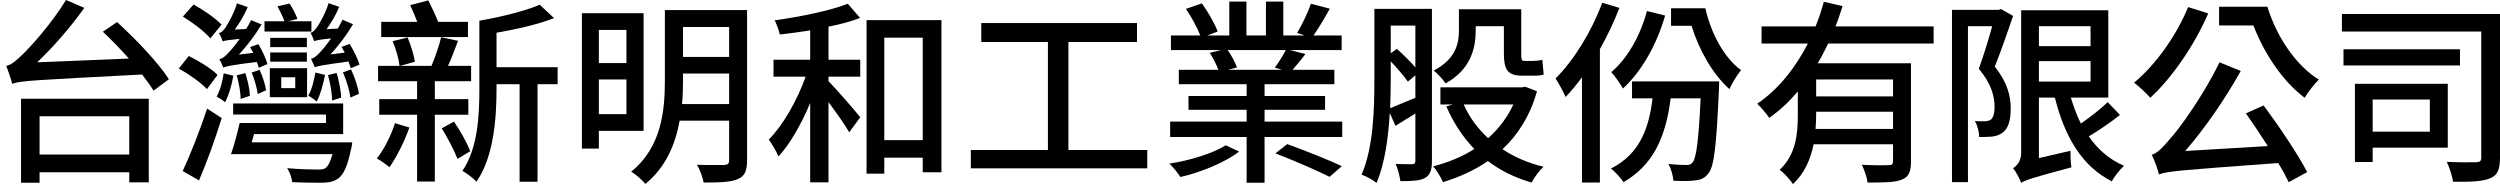
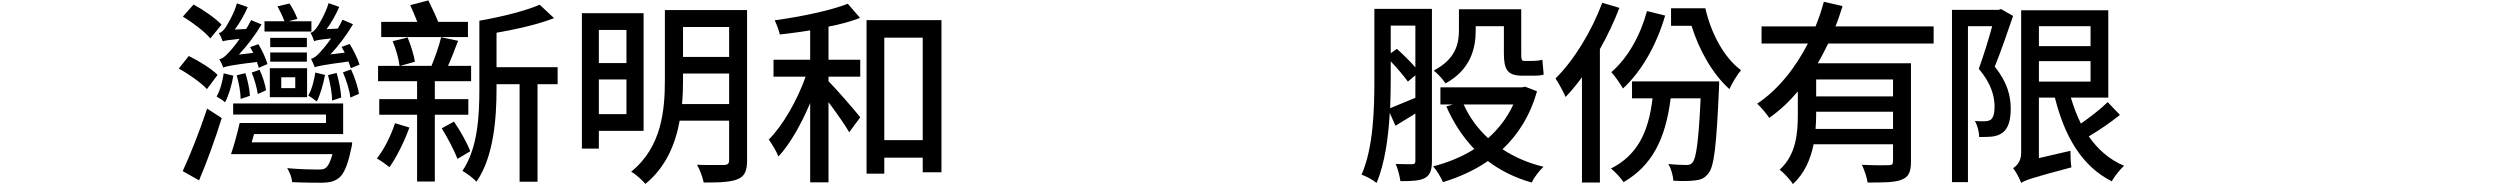
<svg xmlns="http://www.w3.org/2000/svg" version="1.1" id="レイヤー_1" x="0px" y="0px" viewBox="0 260.14 841.889 63.264" enable-background="new 0 260.14 841.889 63.264" xml:space="preserve">
  <g>
-     <path d="M39.415,267.575c6.239,5.642,14.006,13.807,17.458,19.25l-5.178,3.85c-0.996-1.66-2.323-3.518-3.85-5.443   c-36.509,1.925-40.757,2.057-43.745,3.12c-0.265-1.261-1.328-4.315-1.991-6.04c1.593-0.266,3.252-1.66,5.443-3.784   c2.323-2.19,9.824-10.356,14.67-18.387l6.174,2.655c-4.78,6.705-10.422,13.143-15.865,18.321l30.867-1.261   c-2.854-3.187-5.908-6.373-8.762-9.028L39.415,267.575z M7.087,293.397h43.014v28.145H43.53v-3.386H13.327v3.518H7.087V293.397z    M13.327,299.304v12.878H43.53v-12.878H13.327z" />
    <path d="M69.689,290.144c-1.925-2.124-6.174-5.111-9.492-6.903l3.385-4.248c3.385,1.66,7.7,4.315,9.691,6.373L69.689,290.144z    M61.525,317.758c2.389-5.112,5.775-13.608,8.231-21.042l4.912,3.186c-2.124,6.838-4.979,14.803-7.634,20.977L61.525,317.758z    M70.818,273.084c-1.793-2.257-5.908-5.311-9.227-7.368l3.584-4.049c3.319,1.792,7.435,4.647,9.426,6.771L70.818,273.084z    M78.584,285.63c-0.531,3.186-1.593,6.704-2.788,8.961c-0.597-0.598-1.991-1.461-2.854-1.925c1.261-2.257,1.991-5.111,2.389-7.833   L78.584,285.63z M87.147,282.975c-0.133-0.597-0.398-1.328-0.664-1.991c-8.696,1.128-10.356,1.46-11.285,1.925   c-0.199-0.597-0.863-2.058-1.328-2.854c1.062-0.133,1.991-0.996,3.12-2.19c0.664-0.664,2.19-2.456,3.717-4.647   c-3.916,0.398-5.045,0.598-5.709,0.863c-0.199-0.664-0.796-2.124-1.328-2.788c0.797-0.133,1.461-0.797,2.19-1.726   c0.598-0.996,2.988-4.78,3.917-8.298l3.651,1.261c-1.128,2.589-2.721,5.377-4.381,7.567l3.85-0.199   c0.597-0.996,1.195-1.991,1.66-2.987l3.518,1.461c-2.124,3.584-4.846,7.169-7.634,10.156l4.846-0.598   c-0.332-0.664-0.73-1.328-1.062-1.925l2.788-0.996c1.261,2.058,2.589,4.979,3.053,6.705L87.147,282.975z M118.611,308.066   c0,0-0.133,1.593-0.398,2.324c-1.128,5.51-2.456,8.43-4.182,9.758c-1.526,1.128-3.053,1.46-5.51,1.526   c-1.991,0-6.041,0-10.156-0.199c-0.066-1.461-0.796-3.385-1.659-4.713c4.049,0.399,8.364,0.465,10.023,0.465   c1.461,0,2.124,0,2.854-0.465c0.929-0.664,1.66-2.124,2.39-4.713H77.788c1.062-2.987,2.124-7.036,2.921-10.488h29.074v-2.854   H78.518v-3.717h37.04v10.288H85.554l-0.797,2.788H118.611z M81.04,293.463c0-2.124-0.598-5.443-1.328-7.966l2.92-0.73   c0.797,2.456,1.461,5.643,1.527,7.634L81.04,293.463z M86.815,291.804c-0.265-1.858-1.062-4.846-2.058-7.235l2.656-0.929   c1.062,2.19,1.925,5.111,2.19,6.903L86.815,291.804z M104.871,270.761H89.072v-3.452h6.704c-0.465-1.46-1.526-3.518-2.323-5.045   l4.049-0.929c1.062,1.527,2.191,3.85,2.656,5.178l-3.054,0.797h7.767V270.761z M90.865,283.108h12.546v9.758H90.865V283.108z    M103.344,276.005H90.997v-3.12h12.347V276.005z M90.997,277.797h12.347v3.12H90.997V277.797z M94.715,289.812h4.713v-3.651h-4.713   V289.812z M109.451,285.365c-0.598,3.186-1.593,6.705-2.788,8.961c-0.664-0.597-1.992-1.527-2.854-1.992   c1.261-2.19,1.925-5.045,2.39-7.766L109.451,285.365z M118.147,283.108c-0.199-0.598-0.465-1.394-0.797-2.257   c-8.696,1.195-10.355,1.527-11.351,1.925c-0.199-0.531-0.863-2.058-1.261-2.854c0.93-0.133,1.925-0.929,3.12-2.257   c0.597-0.664,2.124-2.39,3.651-4.58c-3.85,0.398-4.978,0.597-5.709,0.929c-0.199-0.664-0.797-2.124-1.261-2.854   c0.73-0.066,1.394-0.73,2.124-1.726c0.664-0.929,2.987-4.713,3.983-8.231l3.585,1.261c-1.062,2.589-2.655,5.31-4.248,7.501   l3.784-0.199c0.531-0.996,1.128-1.992,1.593-2.987l3.519,1.527c-2.124,3.584-4.78,7.169-7.634,10.156l4.846-0.598   c-0.332-0.597-0.73-1.328-1.062-1.925l2.721-0.996c1.394,2.257,2.788,5.111,3.319,6.97L118.147,283.108z M111.841,293.994   c0-2.124-0.597-5.775-1.394-8.563l2.921-0.73c0.797,2.722,1.46,6.174,1.526,8.298L111.841,293.994z M118.213,283.506   c1.261,2.656,2.39,6.107,2.655,8.231l-2.854,1.261c-0.266-2.257-1.328-5.775-2.522-8.497L118.213,283.506z" />
    <path d="M137.868,303.088c-1.66,4.647-4.315,9.957-6.705,13.342c-0.996-0.797-2.987-2.256-4.248-2.92   c2.456-3.12,4.713-7.634,6.107-11.883L137.868,303.088z M146.431,298.773v22.503h-5.974v-22.503h-12.745v-5.243h12.745v-6.04   h-13.143v-5.178h7.235c-0.265-2.257-1.194-5.709-2.323-8.298l5.045-1.261c1.062,2.589,2.124,5.974,2.456,8.165l-4.912,1.394h10.488   c1.194-2.788,2.589-6.837,3.252-9.625l5.709,1.195c-1.129,2.921-2.257,5.974-3.385,8.43h7.766v5.178h-12.214v6.04h11.285v5.243   H146.431z M157.583,272.62h-29.207v-5.111h12.147c-0.73-1.859-1.593-3.983-2.389-5.642l6.107-1.593   c1.129,2.257,2.456,5.045,3.319,7.235h10.024V272.62z M152.87,301.097c2.19,3.12,4.447,7.301,5.509,9.956l-4.315,2.589   c-1.062-2.788-3.319-7.103-5.31-10.289L152.87,301.097z M187.786,288.484h-6.771v32.858h-6.041v-32.858h-7.767v1.593   c0,9.559-0.863,22.835-6.771,31.265c-0.929-1.129-3.452-2.987-4.713-3.651c5.244-7.7,5.709-18.919,5.709-27.614V267.11   c7.368-1.261,15.533-3.319,20.312-5.377l4.846,4.514c-5.443,2.124-12.612,3.717-19.383,4.912v11.617h20.578V288.484z" />
    <path d="M201.665,304.217v5.974h-5.708v-45.603h20.777v39.629H201.665z M201.665,270.23v11.152h9.293V270.23H201.665z    M210.958,298.574v-11.683h-9.293v11.683H210.958z M251.583,314.107c0,3.519-0.797,5.377-3.054,6.306   c-2.323,1.062-5.974,1.194-11.55,1.194c-0.332-1.659-1.328-4.447-2.257-5.974c3.983,0.133,8.032,0.067,9.227,0.067   c1.128-0.067,1.593-0.465,1.593-1.66v-13.275h-16.661c-1.394,7.833-4.647,15.732-11.55,21.308   c-0.929-1.194-3.319-3.319-4.779-4.115c10.355-8.364,11.351-20.844,11.351-30.933v-23.499h27.681V314.107z M245.542,295.189V284.9   h-15.533v2.19c0,2.589-0.066,5.31-0.332,8.098H245.542z M230.009,269.234v10.09h15.533v-10.09H230.009z" />
    <path d="M279.004,280.253h10.687v5.708h-10.687v1.527c2.589,2.589,9.16,10.156,10.687,12.147l-3.717,5.045   c-1.328-2.39-4.381-6.638-6.97-10.156v27.017h-6.174v-26.685c-2.987,7.037-6.771,13.807-10.687,17.989   c-0.664-1.726-2.124-4.116-3.252-5.709c4.846-4.846,9.625-13.342,12.413-21.175h-10.82v-5.708h12.347v-9.891   c-3.452,0.597-6.97,0.996-10.223,1.394c-0.265-1.328-1.062-3.385-1.726-4.779c8.696-1.195,18.719-3.253,24.627-5.576l4.116,4.78   c-3.12,1.195-6.771,2.19-10.621,2.921V280.253z M317.04,266.911v51.245h-6.306v-4.912h-12.944v5.377h-5.974v-51.71H317.04z    M310.734,307.336v-34.518h-12.944v34.518H310.734z" />
-     <path d="M386.347,310.655v6.174h-59.411v-6.174h25.955v-36.376h-22.437v-6.373h52.44v6.373h-23.1v36.376H386.347z" />
-     <path d="M417.286,311.187c-4.647,3.584-12.944,7.036-19.782,8.562c-0.863-1.327-2.456-3.385-3.717-4.514   c6.704-0.996,14.737-3.452,18.985-6.174L417.286,311.187z M452.003,301.097v5.178H425.85v15.4h-6.041v-15.4h-25.756v-5.178h25.756   v-3.983h-19.582v-4.646h19.582v-3.983h-22.835v-4.846h13.342c-0.664-1.66-1.792-3.983-2.92-5.709l3.85-0.929h-16.927v-4.912h9.891   c-0.996-2.589-2.987-6.24-4.846-8.961l5.377-1.859c2.058,2.854,4.381,6.903,5.31,9.492l-3.519,1.328h7.435v-11.417h5.775v11.417   h6.573v-11.417h5.841v11.417h7.235l-2.588-0.863c1.593-2.656,3.651-6.837,4.646-9.825l6.373,1.66   c-1.793,3.253-3.784,6.572-5.51,9.028h9.493v4.912h-17.392l5.178,1.328c-1.461,1.992-2.987,3.784-4.314,5.311h14.072v4.846H425.85   v3.983h20.378v4.646H425.85v3.983H452.003z M413.435,277.001c1.328,1.859,2.589,4.315,3.121,5.842l-2.987,0.797h18.122l-2.389-0.73   c1.261-1.66,2.788-4.182,3.717-5.908H413.435z M433.483,308.664c5.842,2.124,13.939,5.31,18.387,7.434l-4.116,3.585   c-4.116-2.058-12.214-5.576-18.255-7.899L433.483,308.664z" />
    <path d="M482.212,314.372c0,2.854-0.53,4.647-2.256,5.642c-1.726,0.996-4.248,1.129-8.364,1.129   c-0.199-1.526-0.863-4.248-1.593-5.775c2.522,0.067,4.846,0.067,5.575,0.067c0.797,0,1.063-0.332,1.063-1.195v-15.865l-6.705,4.116   l-1.925-4.315c-0.465,8.231-1.659,17.06-4.447,23.565c-1.129-0.995-3.651-2.323-5.045-2.788c4.049-9.227,4.314-22.37,4.314-32.061   v-23.764h19.383V314.372z M468.338,286.759c0,2.987-0.066,6.373-0.198,9.824c2.323-0.929,5.31-2.19,8.497-3.518v-7.567   l-2.522,2.124c-1.261-1.792-3.585-4.514-5.776-6.837V286.759z M468.338,268.77v9.293l2.058-1.461   c2.125,1.859,4.515,4.248,6.24,6.24V268.77H468.338z M517.592,290.874c-2.323,8.23-6.372,14.603-11.616,19.516   c3.983,2.655,8.629,4.646,13.807,5.907c-1.394,1.261-3.185,3.651-3.982,5.31c-5.642-1.593-10.555-4.049-14.737-7.235   c-4.514,3.12-9.691,5.444-15.134,7.103c-0.731-1.659-2.125-4.049-3.319-5.31c4.911-1.261,9.691-3.186,13.873-5.842   c-3.916-4.049-7.036-8.895-9.426-14.338l2.19-0.664h-4.182v-5.775h27.481l1.063-0.199L517.592,290.874z M496.949,270.496   c0,6.04-1.793,13.143-10.157,17.724c-0.73-1.195-2.854-3.519-3.983-4.315c7.369-3.85,8.497-9.028,8.497-13.475v-7.169h20.977   v14.869c0,1.858,0.067,2.522,0.929,2.522h3.187c0.797,0,2.19-0.133,2.987-0.398l0.465,4.979c-0.863,0.332-2.19,0.398-3.319,0.398   h-3.849c-5.112,0-6.24-2.125-6.24-7.567v-9.094h-9.492V270.496z M492.899,295.322c1.925,4.315,4.713,8.098,8.231,11.351   c3.518-3.12,6.439-6.903,8.497-11.351H492.899z" />
    <path d="M545.346,262.795c-1.793,4.647-4.049,9.426-6.571,13.873v44.939h-6.041v-35.446c-1.793,2.456-3.651,4.713-5.51,6.638   c-0.597-1.46-2.39-4.779-3.385-6.239c6.239-6.174,12.147-15.865,15.732-25.49L545.346,262.795z M578.934,287.555   c0,0,0,1.792-0.066,2.589c-0.863,19.051-1.593,26.088-3.584,28.411c-1.195,1.593-2.523,2.124-4.315,2.323   c-1.726,0.265-4.514,0.265-7.435,0.133c-0.133-1.659-0.73-4.049-1.726-5.642c2.655,0.265,4.979,0.332,6.041,0.332   c0.996,0,1.593-0.133,2.19-0.929c1.129-1.394,1.991-6.97,2.655-21.507h-10.09c-1.726,13.675-6.239,22.636-15.865,28.211   c-0.797-1.261-2.92-3.584-4.248-4.58c8.829-4.447,12.678-12.148,14.006-23.631h-6.903v-5.708H578.934z M560.746,265.384   c-2.854,9.824-7.899,18.786-14.206,24.561c-0.73-1.328-2.721-4.248-3.916-5.51c5.51-4.713,9.758-12.28,12.015-20.578   L560.746,265.384z M574.287,262.928c1.925,8.497,6.306,16.661,12.015,20.843c-1.261,1.461-3.054,4.448-3.917,6.373   c-5.642-5.045-10.223-13.143-12.745-21.308h-6.903v-5.908H574.287z" />
    <path d="M615.648,274.81c-1.129,2.257-2.257,4.514-3.518,6.638h31.398v33.057c0,3.319-0.664,5.179-3.054,6.108   c-2.323,0.995-6.04,0.995-11.55,0.995c-0.199-1.659-1.129-4.314-1.925-5.974c3.916,0.199,7.899,0.199,9.027,0.133   c1.129,0,1.461-0.331,1.461-1.327v-5.709h-26.751c-0.995,4.979-3.053,9.825-6.97,13.409c-0.796-1.394-3.252-3.983-4.447-4.846   c5.575-5.112,6.107-12.347,6.107-18.521v-7.832c-2.854,3.385-6.041,6.372-9.625,8.895c-0.929-1.394-2.788-3.585-4.049-4.779   c7.301-4.912,12.944-12.28,17.059-20.246h-15.599v-5.775H611.4c1.129-2.788,2.058-5.576,2.788-8.297l6.306,1.46   c-0.73,2.257-1.461,4.58-2.39,6.837h33.058v5.775H615.648z M637.487,303.553v-5.775h-25.888v1.129c0,1.46-0.067,3.053-0.199,4.646   H637.487z M637.487,286.891h-25.888v5.709h25.888V286.891z" />
    <path d="M677.919,265.517c-1.858,5.443-4.116,11.948-6.174,17.06c4.381,5.443,5.377,10.09,5.377,14.139   c0,3.85-0.797,6.637-2.722,8.098c-0.995,0.73-2.124,1.129-3.584,1.328c-1.194,0.133-2.854,0.133-4.315,0.133   c0-1.527-0.53-3.851-1.46-5.377c1.394,0.067,2.456,0.133,3.452,0.067c0.73,0,1.394-0.199,1.924-0.531   c0.93-0.73,1.261-2.39,1.261-4.381c0-3.385-1.062-7.766-5.31-12.745c1.593-4.381,3.319-9.957,4.515-14.338h-8.166v52.507h-5.376   v-58.016h15.665l0.863-0.265L677.919,265.517z M713.896,298.84c-3.186,2.589-7.169,5.244-10.488,7.235   c3.053,4.381,6.97,7.833,11.882,9.891c-1.327,1.195-3.319,3.651-4.116,5.244c-10.156-5.112-15.931-15.202-19.184-28.211h-5.376   v20.379l10.62-2.457c0,1.726,0.067,4.183,0.332,5.576c-13.276,3.518-15.533,4.314-16.927,5.243   c-0.466-1.394-1.793-3.85-2.722-4.978c1.129-0.664,2.722-2.257,2.722-5.111v-48.059h29.34v29.406h-12.612   c0.929,3.053,1.992,5.974,3.386,8.761c3.12-2.19,6.771-4.978,9.027-7.235L713.896,298.84z M686.615,268.969v6.705h17.391v-6.705   H686.615z M686.615,287.622h17.391v-6.903h-17.391V287.622z" />
-     <path d="M743.641,264.654c-4.713,10.82-12.215,21.706-19.516,28.411c-1.063-1.261-3.851-3.85-5.444-5.111   c7.235-5.974,14.139-15.666,18.189-25.424L743.641,264.654z M762.293,295.654c5.31,7.169,11.551,16.462,14.67,22.437l-6.24,3.385   c-0.929-1.925-2.057-4.049-3.518-6.439c-33.257,2.456-37.239,2.722-40.16,3.851c-0.265-1.395-1.526-4.847-2.456-6.638   c1.991-0.531,3.784-2.522,6.372-5.576c2.722-2.92,11.152-14.47,16.463-25.556l7.169,2.921c-5.443,9.692-12.081,19.316-18.719,26.95   l27.813-1.66c-2.456-3.85-5.045-7.7-7.368-11.019L762.293,295.654z M763.554,262.397c3.054,9.957,9.426,19.648,17.325,24.561   c-1.461,1.394-3.651,4.182-4.78,6.107c-7.501-5.642-13.607-14.935-17.259-24.361h-11.551v-6.306H763.554z" />
-     <path d="M841.889,313.178c0,3.916-0.797,5.974-3.252,6.97c-2.522,1.128-6.638,1.261-12.546,1.194   c-0.266-1.793-1.261-4.912-2.125-6.704c4.248,0.198,8.696,0.198,9.957,0.133c1.261-0.067,1.659-0.399,1.659-1.66v-42.35h-46.931   v-5.907h53.237V313.178z M828.414,282.178h-39.231v-5.443h39.231V282.178z M799.008,309.859v4.846h-5.974v-26.353h31.265v21.507   H799.008z M799.008,293.662v10.82h19.25v-10.82H799.008z" />
  </g>
</svg>